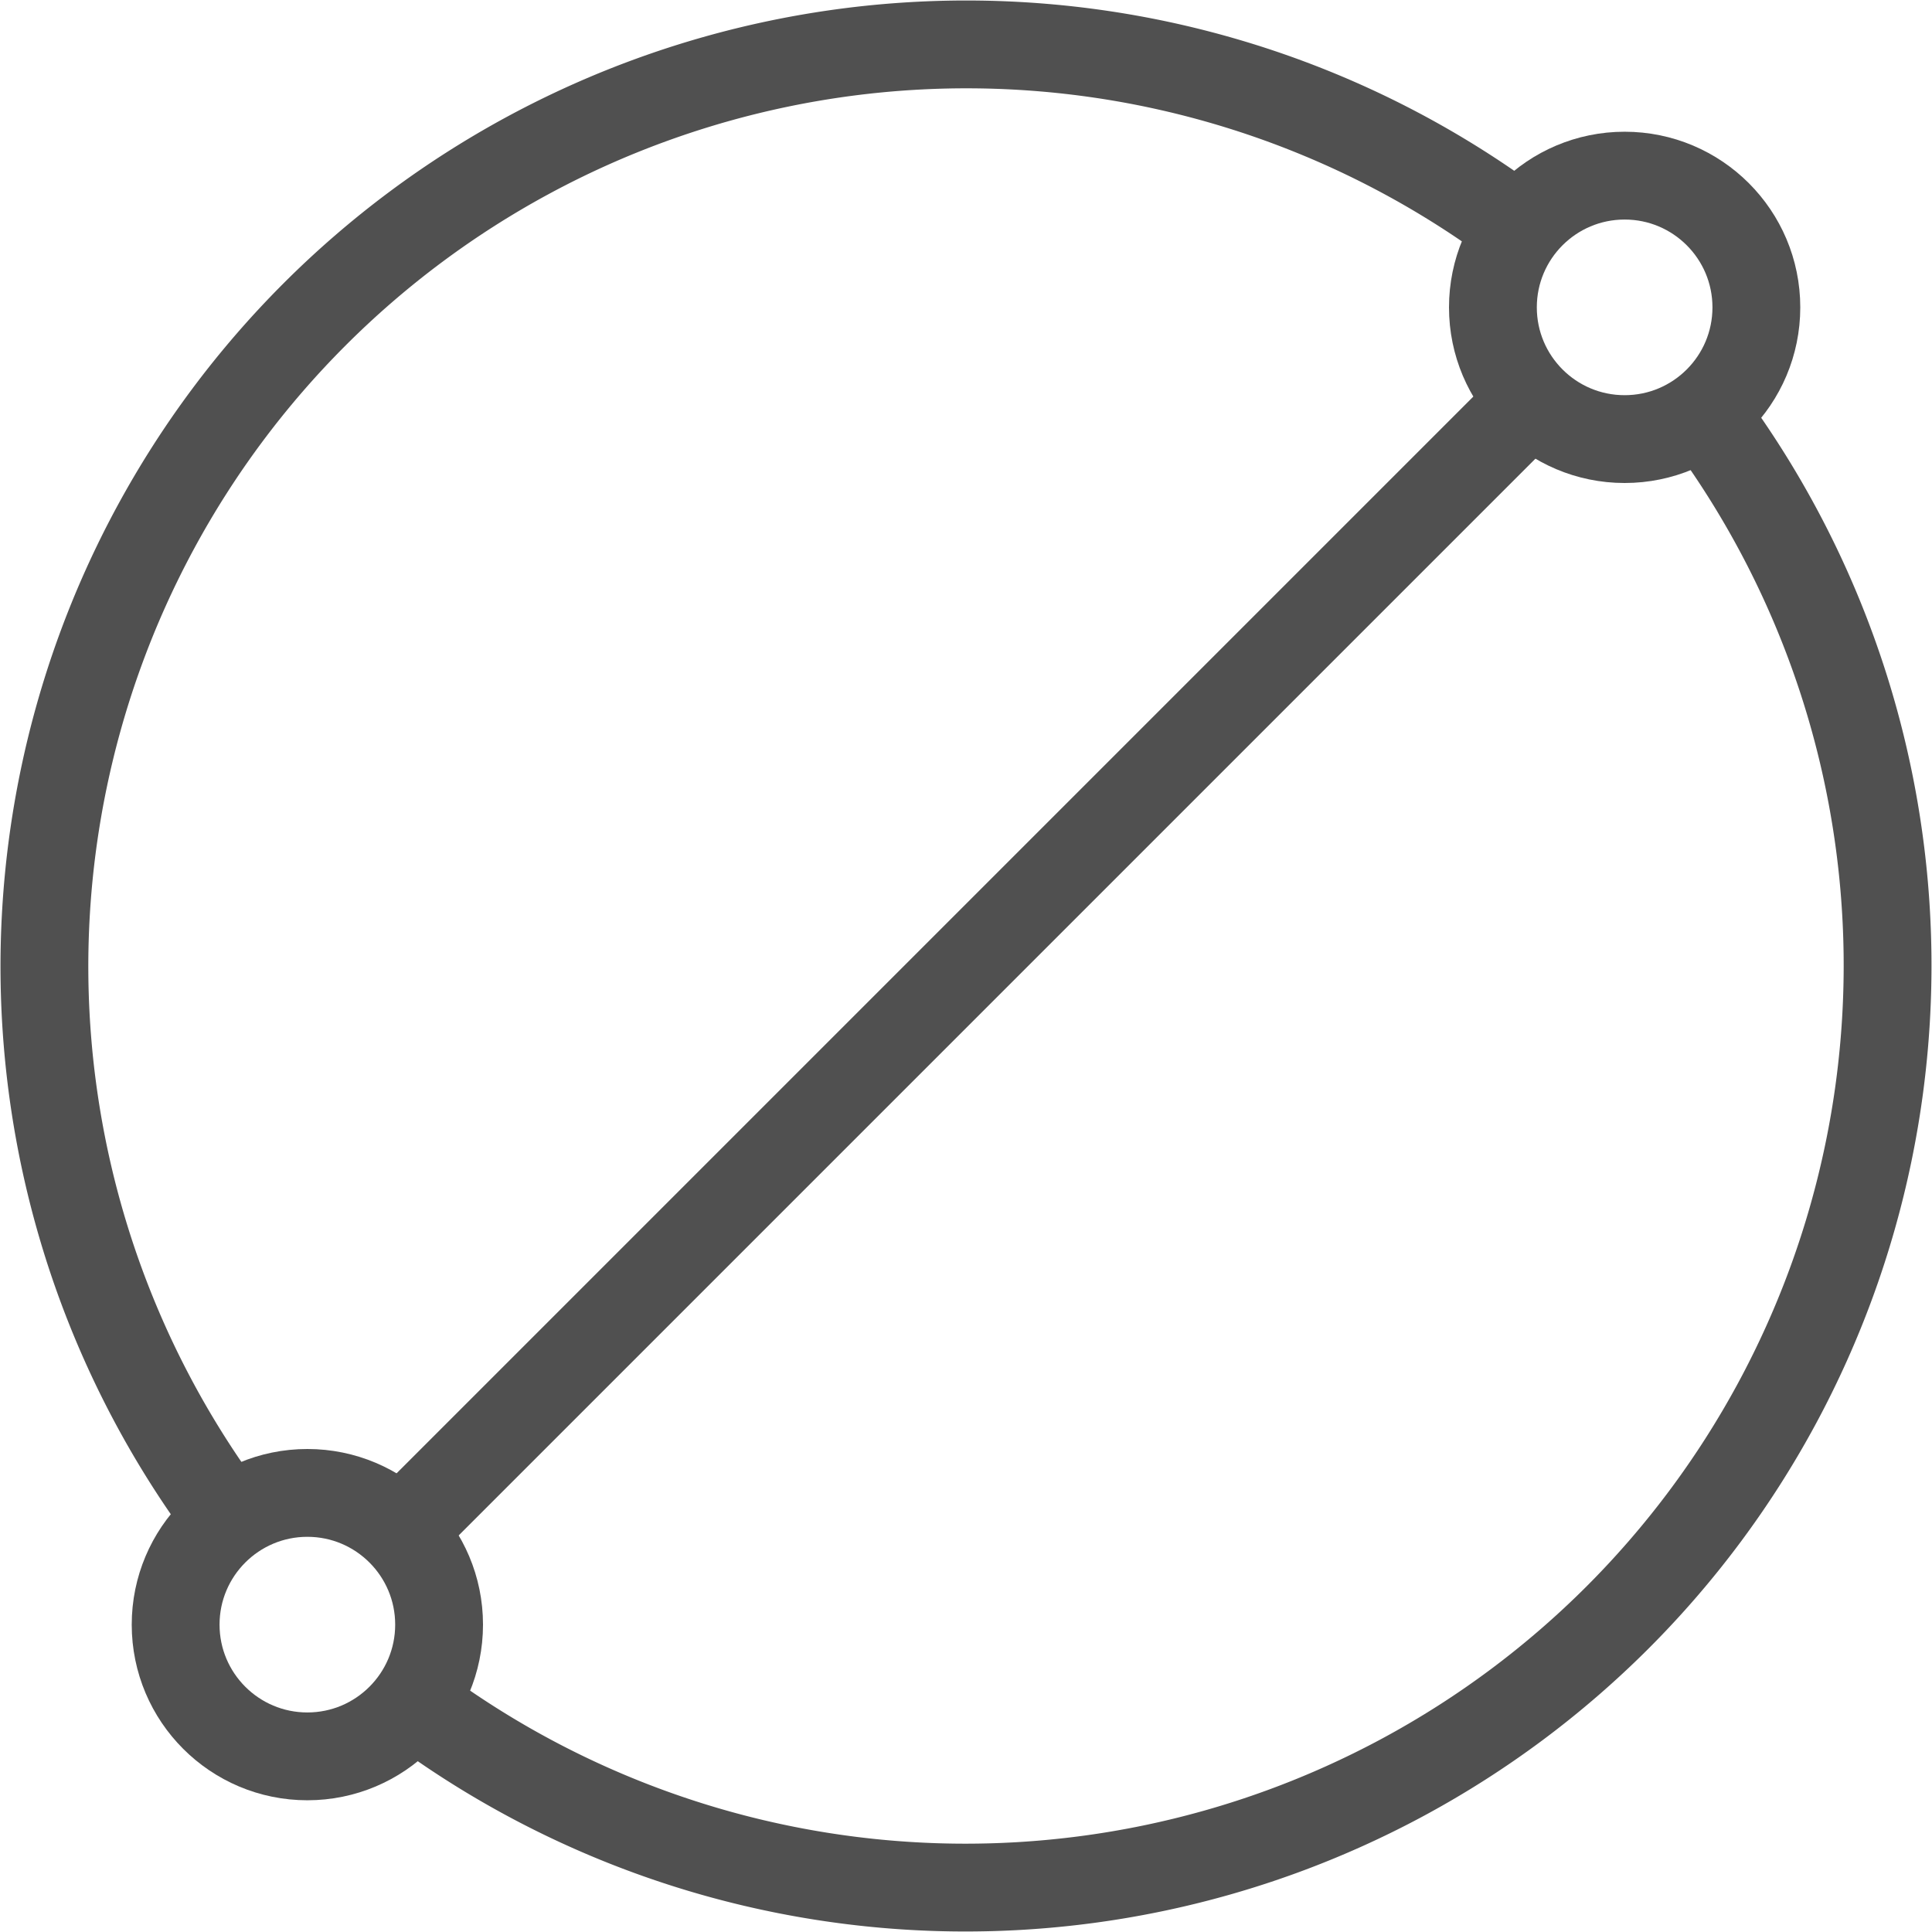
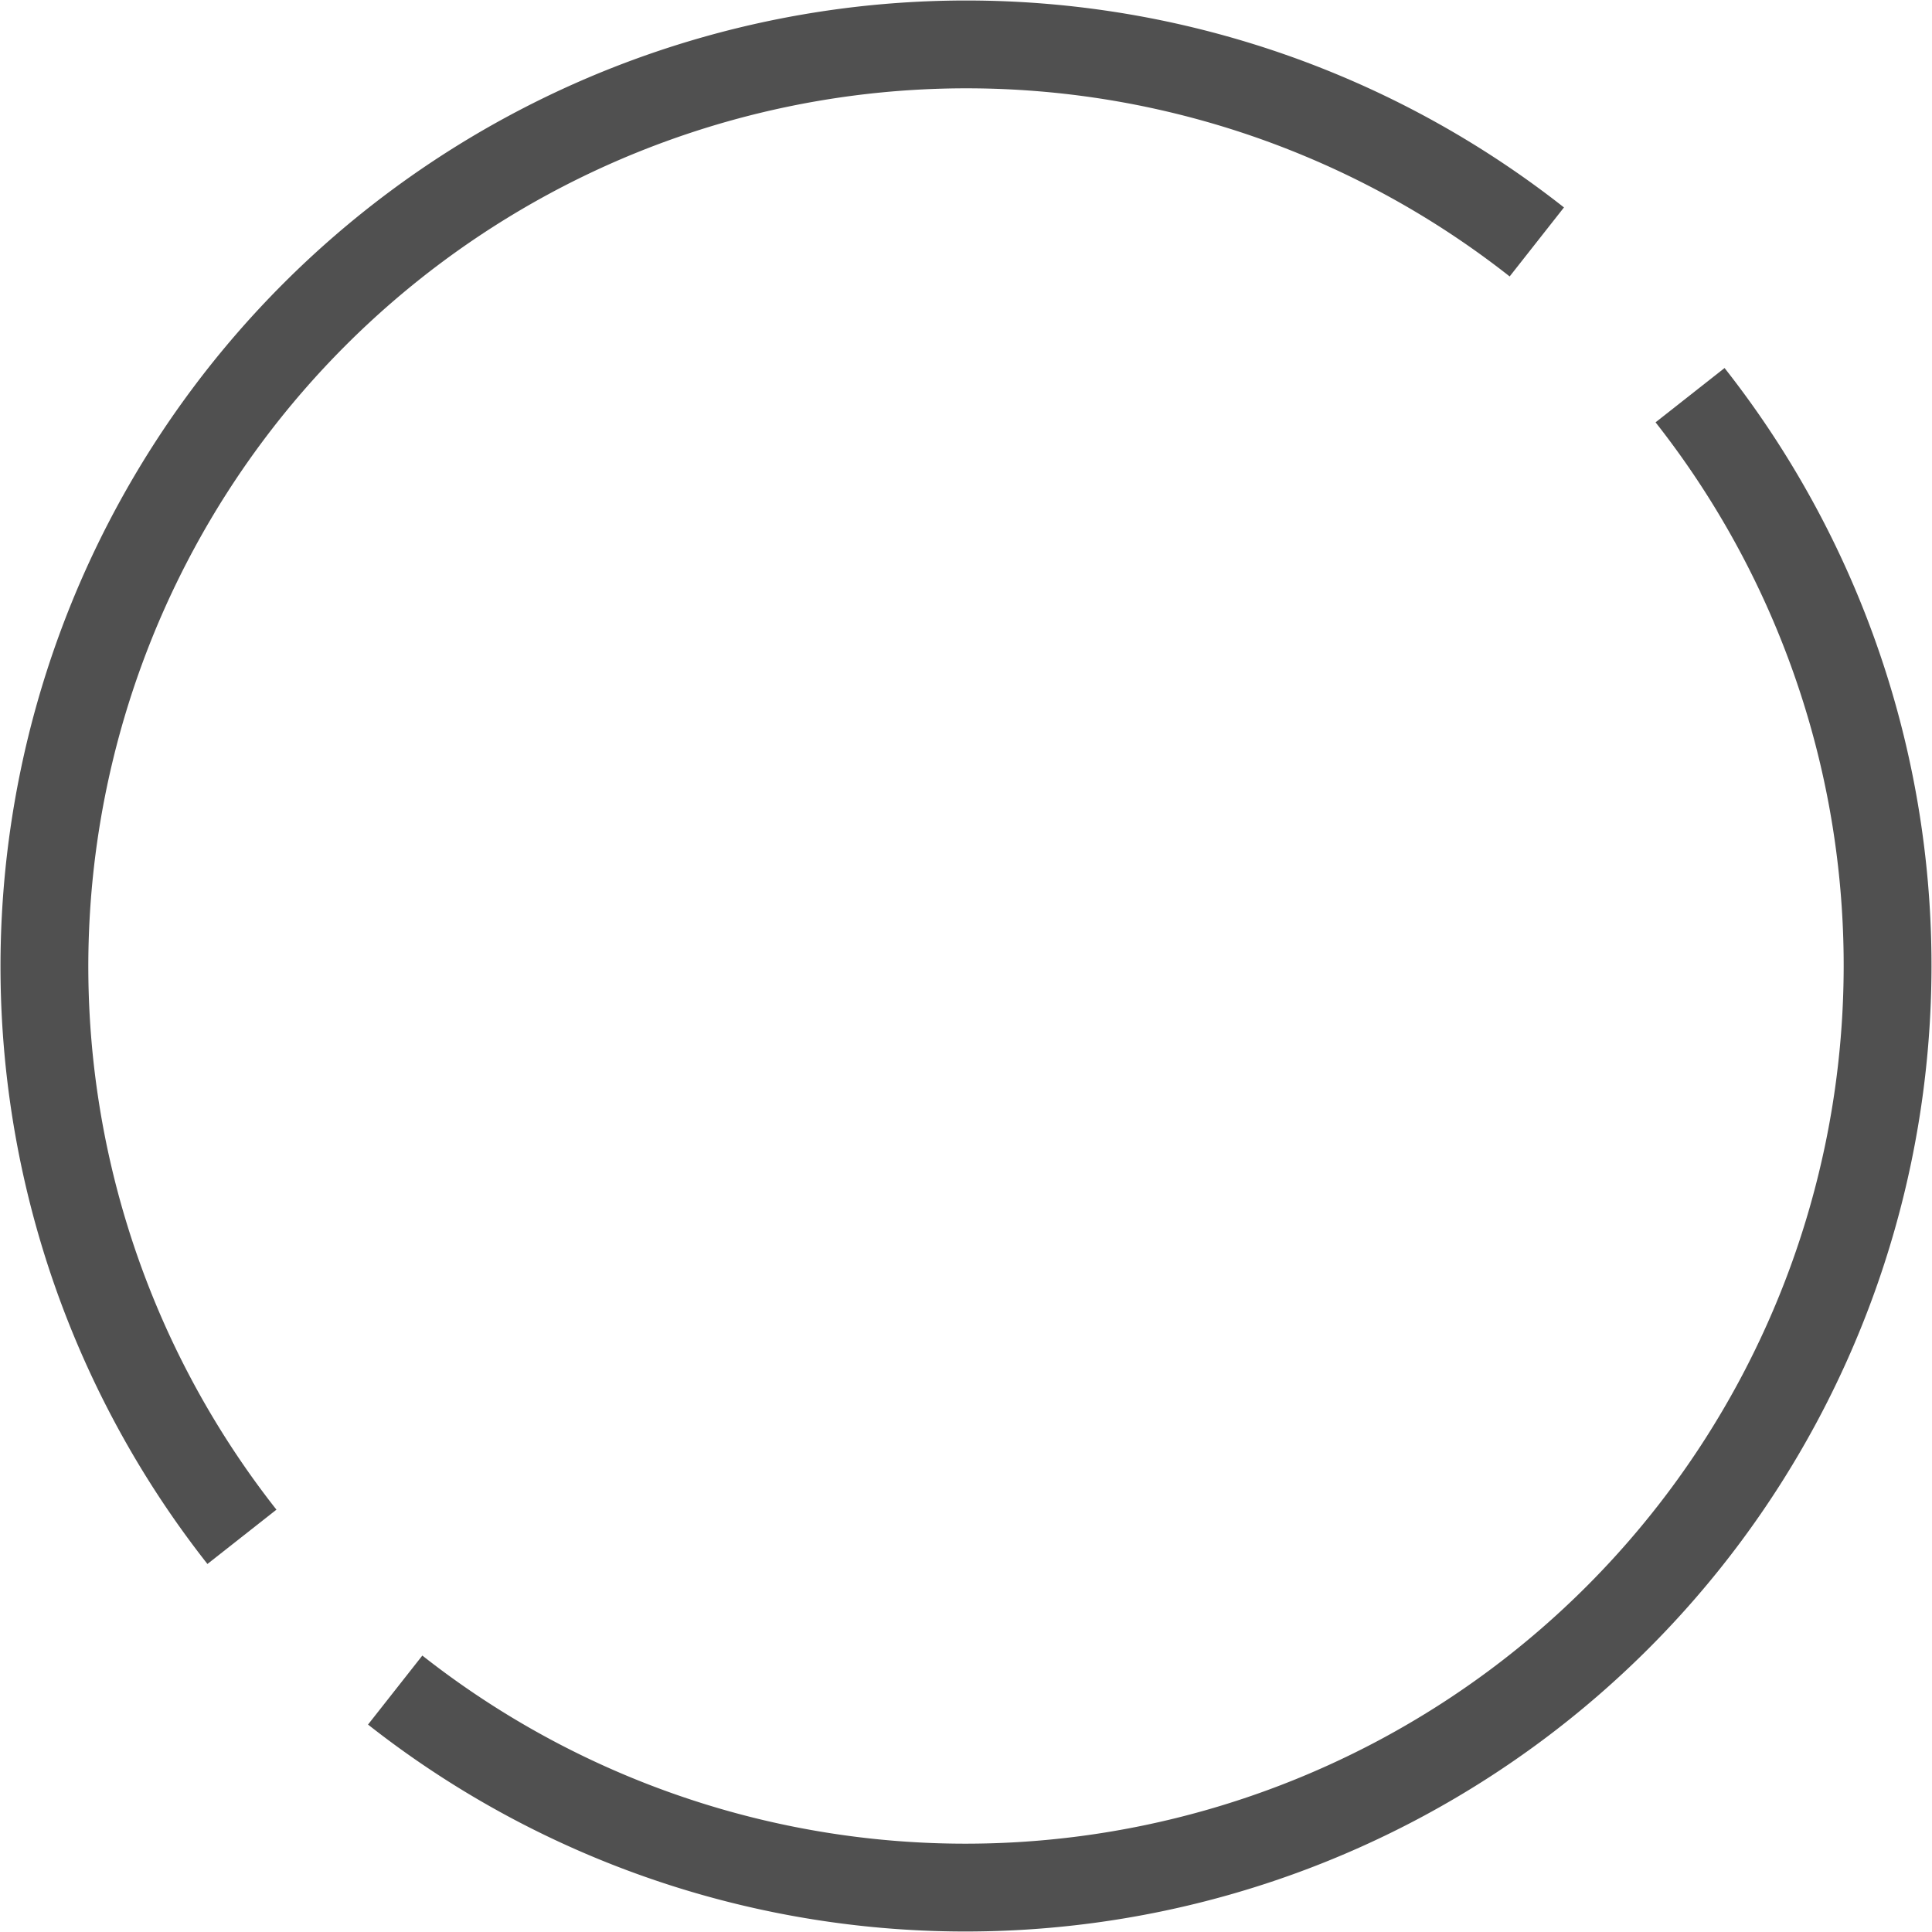
<svg xmlns="http://www.w3.org/2000/svg" viewBox="0 0 44 44">
  <defs>
    <style>.cls-1{fill:none;stroke:#505050;stroke-linejoin:round;stroke-width:2px;}</style>
  </defs>
  <title>Risorsa 1</title>
  <g id="Livello_2" data-name="Livello 2">
    <g id="icons">
-       <circle class="cls-1" cx="37" cy="7" r="3" />
      <path class="cls-1" d="M38.49,9A21,21,0,0,1,9,38.49" />
      <path class="cls-1" d="M5.51,35A21,21,0,0,1,35,5.51" />
-       <circle class="cls-1" cx="7" cy="37" r="3" />
-       <line class="cls-1" x1="9" y1="35" x2="35" y2="9" />
    </g>
  </g>
</svg>